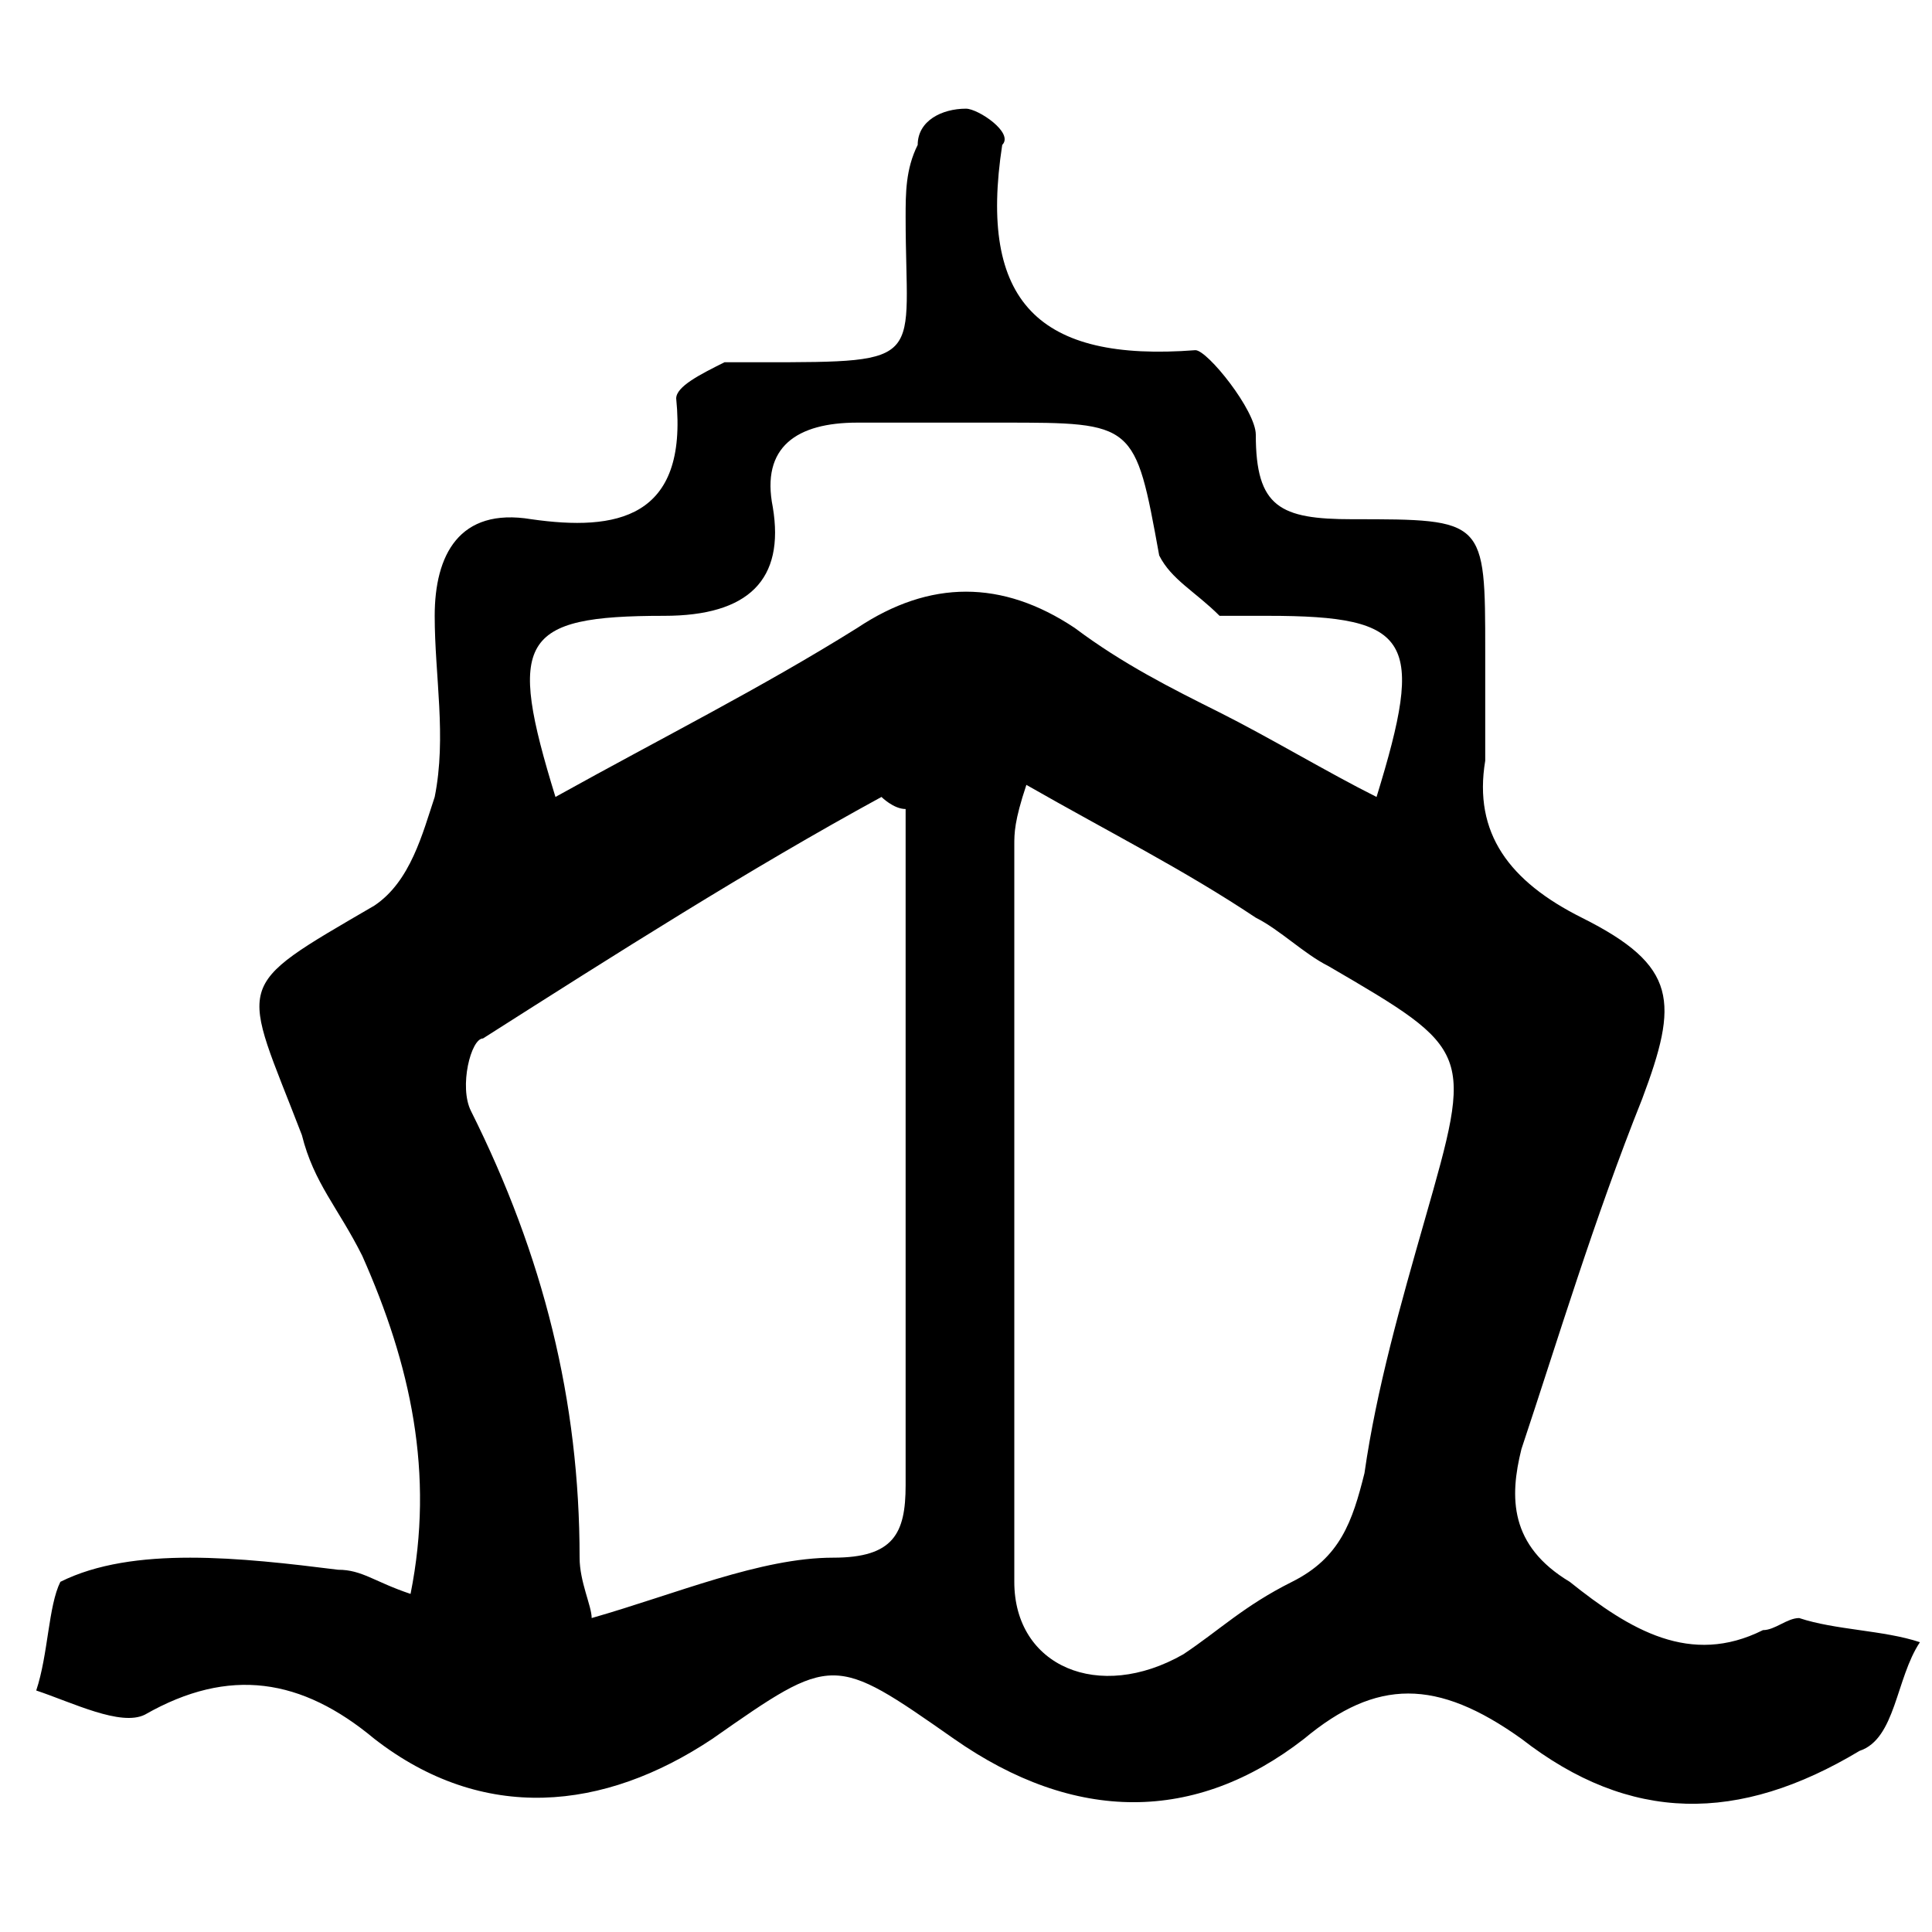
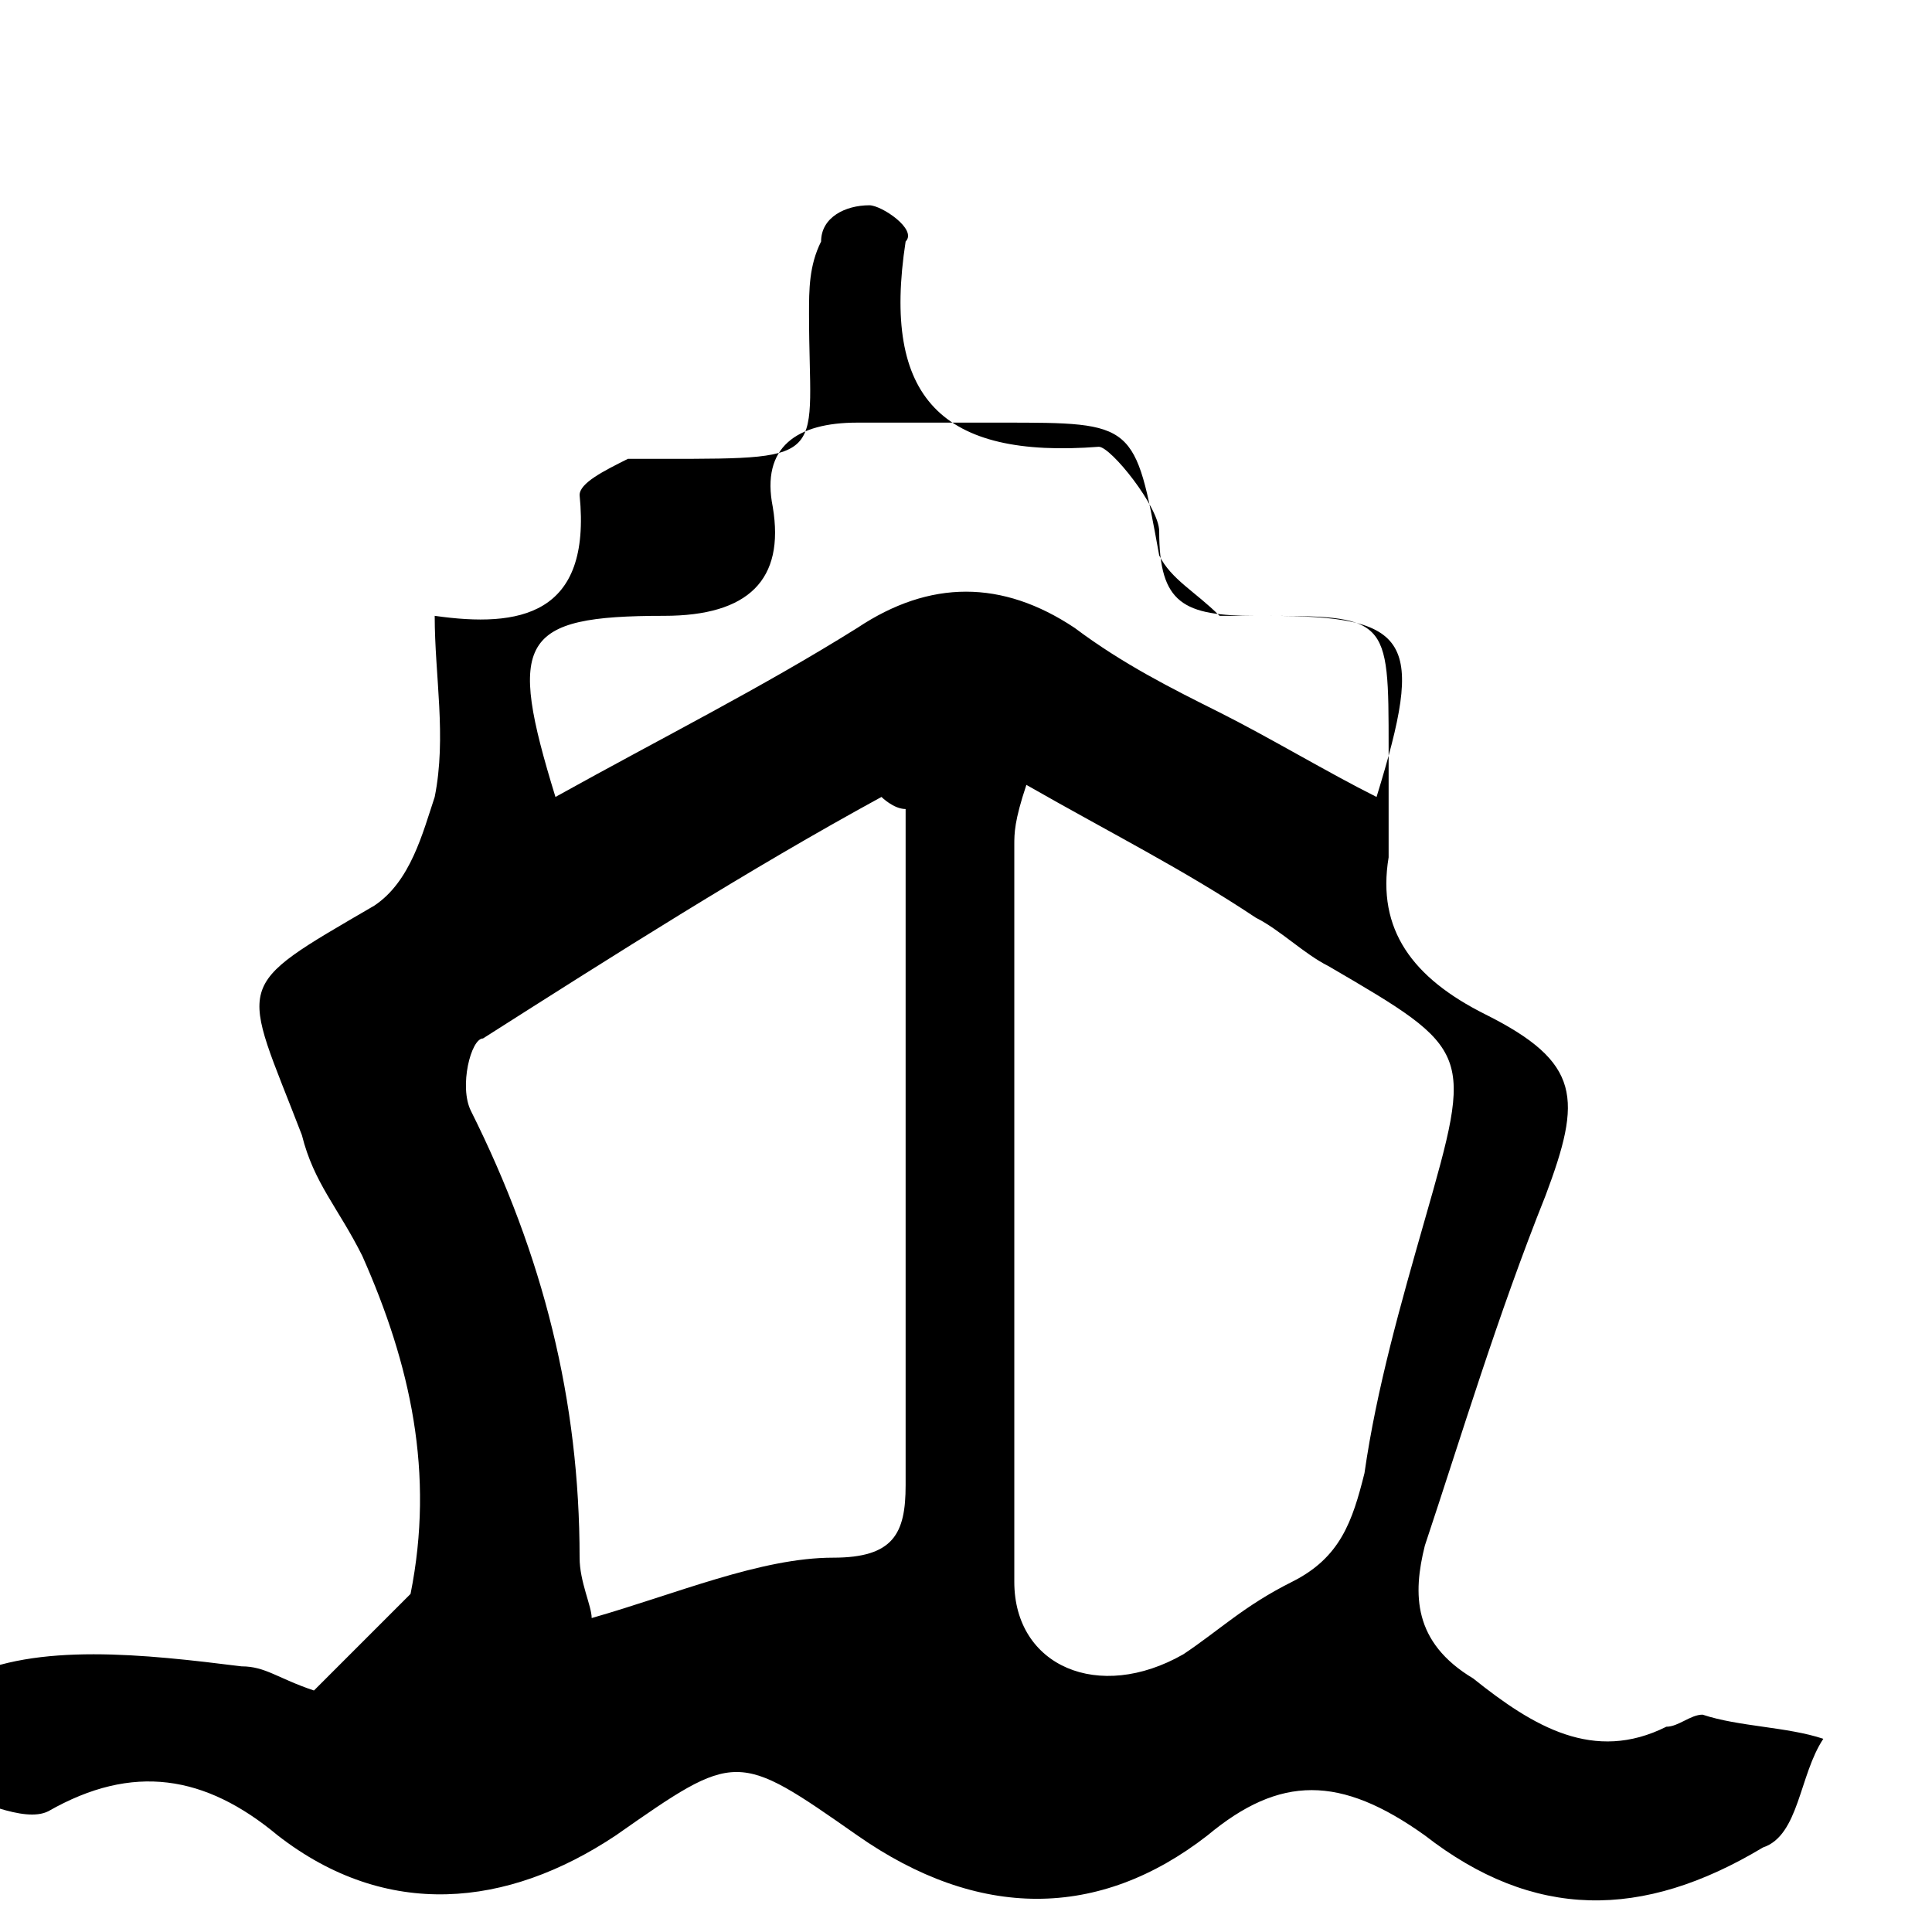
<svg xmlns="http://www.w3.org/2000/svg" t="1763568823492" class="icon" viewBox="0 0 1024 1024" version="1.1" p-id="2674" width="256" height="256">
-   <path d="M217.6 844.8c12.8-64 0-121.6-25.6-179.2-12.8-25.6-25.6-38.4-32-64-32-83.2-38.4-76.8 38.4-121.6 19.2-12.8 25.6-38.4 32-57.6 6.4-32 0-64 0-96s12.8-57.6 51.2-51.2c44.8 6.4 83.2 0 76.8-64 0-6.4 12.8-12.8 25.6-19.2h19.2c89.6 0 76.8 0 76.8-76.8 0-12.8 0-25.6 6.4-38.4 0-12.8 12.8-19.2 25.6-19.2 6.4 0 25.6 12.8 19.2 19.2-12.8 83.2 19.2 115.2 102.4 108.8 6.4 0 32 32 32 44.8 0 38.4 12.8 44.8 51.2 44.8 70.4 0 70.4 0 70.4 70.4v57.6c-6.4 38.4 12.8 64 51.2 83.2 51.2 25.6 51.2 44.8 32 96-25.6 64-44.8 128-64 185.6-6.4 25.6-6.4 51.2 25.6 70.4 32 25.6 64 44.8 102.4 25.6 6.4 0 12.8-6.4 19.2-6.4 19.2 6.4 44.8 6.4 64 12.8-12.8 19.2-12.8 51.2-32 57.6-64 38.4-121.6 38.4-179.2-6.4-44.8-32-76.8-32-115.2 0-57.6 44.8-121.6 44.8-185.6 0s-64-44.8-128 0c-57.6 38.4-121.6 44.8-179.2 0-38.4-32-76.8-38.4-121.6-12.8-12.8 6.4-38.4-6.4-57.6-12.8 6.4-19.2 6.4-44.8 12.8-57.6 38.4-19.2 96-12.8 147.2-6.4 12.8 0 19.2 6.4 38.4 12.8z m326.4-428.8c-6.4 19.2-6.4 25.6-6.4 32v390.4c0 44.8 44.8 64 89.6 38.4 19.2-12.8 32-25.6 57.6-38.4 25.6-12.8 32-32 38.4-57.6 6.4-44.8 19.2-89.6 32-134.4 25.6-89.6 25.6-89.6-51.2-134.4-12.8-6.4-25.6-19.2-38.4-25.6-38.4-25.6-76.8-44.8-121.6-70.4z m-64 12.8c-6.4 0-12.8-6.4-12.8-6.4-70.4 38.4-140.8 83.2-211.2 128-6.4 0-12.8 25.6-6.4 38.4 38.4 76.8 57.6 153.6 57.6 236.8 0 12.8 6.4 25.6 6.4 32 44.8-12.8 89.6-32 128-32 32 0 38.4-12.8 38.4-38.4V518.4 428.8z m-185.6-6.4c57.6-32 108.8-57.6 160-89.6 38.4-25.6 76.8-25.6 115.2 0 25.6 19.2 51.2 32 76.8 44.8 25.6 12.8 57.6 32 83.2 44.8 25.6-83.2 19.2-96-57.6-96h-25.6c-12.8-12.8-25.6-19.2-32-32-12.8-70.4-12.8-70.4-83.2-70.4H454.4c-32 0-51.2 12.8-44.8 44.8 6.4 38.4-12.8 57.6-57.6 57.6-76.8 0-83.2 12.8-57.6 96z" p-id="2675" />
+   <path d="M217.6 844.8c12.8-64 0-121.6-25.6-179.2-12.8-25.6-25.6-38.4-32-64-32-83.2-38.4-76.8 38.4-121.6 19.2-12.8 25.6-38.4 32-57.6 6.4-32 0-64 0-96c44.8 6.4 83.2 0 76.8-64 0-6.4 12.8-12.8 25.6-19.2h19.2c89.6 0 76.8 0 76.8-76.8 0-12.8 0-25.6 6.4-38.4 0-12.8 12.8-19.2 25.6-19.2 6.4 0 25.6 12.8 19.2 19.2-12.8 83.2 19.2 115.2 102.4 108.8 6.4 0 32 32 32 44.8 0 38.4 12.8 44.8 51.2 44.8 70.4 0 70.4 0 70.4 70.4v57.6c-6.4 38.4 12.8 64 51.2 83.2 51.2 25.6 51.2 44.8 32 96-25.6 64-44.8 128-64 185.6-6.4 25.6-6.4 51.2 25.6 70.4 32 25.6 64 44.8 102.4 25.6 6.4 0 12.8-6.4 19.2-6.4 19.2 6.4 44.8 6.4 64 12.8-12.8 19.2-12.8 51.2-32 57.6-64 38.4-121.6 38.4-179.2-6.4-44.8-32-76.8-32-115.2 0-57.6 44.8-121.6 44.8-185.6 0s-64-44.8-128 0c-57.6 38.4-121.6 44.8-179.2 0-38.4-32-76.8-38.4-121.6-12.8-12.8 6.4-38.4-6.4-57.6-12.8 6.4-19.2 6.4-44.8 12.8-57.6 38.4-19.2 96-12.8 147.2-6.4 12.8 0 19.2 6.4 38.4 12.8z m326.4-428.8c-6.4 19.2-6.4 25.6-6.4 32v390.4c0 44.8 44.8 64 89.6 38.4 19.2-12.8 32-25.6 57.6-38.4 25.6-12.8 32-32 38.4-57.6 6.4-44.8 19.2-89.6 32-134.4 25.6-89.6 25.6-89.6-51.2-134.4-12.8-6.4-25.6-19.2-38.4-25.6-38.4-25.6-76.8-44.8-121.6-70.4z m-64 12.8c-6.4 0-12.8-6.4-12.8-6.4-70.4 38.4-140.8 83.2-211.2 128-6.4 0-12.8 25.6-6.4 38.4 38.4 76.8 57.6 153.6 57.6 236.8 0 12.8 6.4 25.6 6.4 32 44.8-12.8 89.6-32 128-32 32 0 38.4-12.8 38.4-38.4V518.4 428.8z m-185.6-6.4c57.6-32 108.8-57.6 160-89.6 38.4-25.6 76.8-25.6 115.2 0 25.6 19.2 51.2 32 76.8 44.8 25.6 12.8 57.6 32 83.2 44.8 25.6-83.2 19.2-96-57.6-96h-25.6c-12.8-12.8-25.6-19.2-32-32-12.8-70.4-12.8-70.4-83.2-70.4H454.4c-32 0-51.2 12.8-44.8 44.8 6.4 38.4-12.8 57.6-57.6 57.6-76.8 0-83.2 12.8-57.6 96z" p-id="2675" />
</svg>